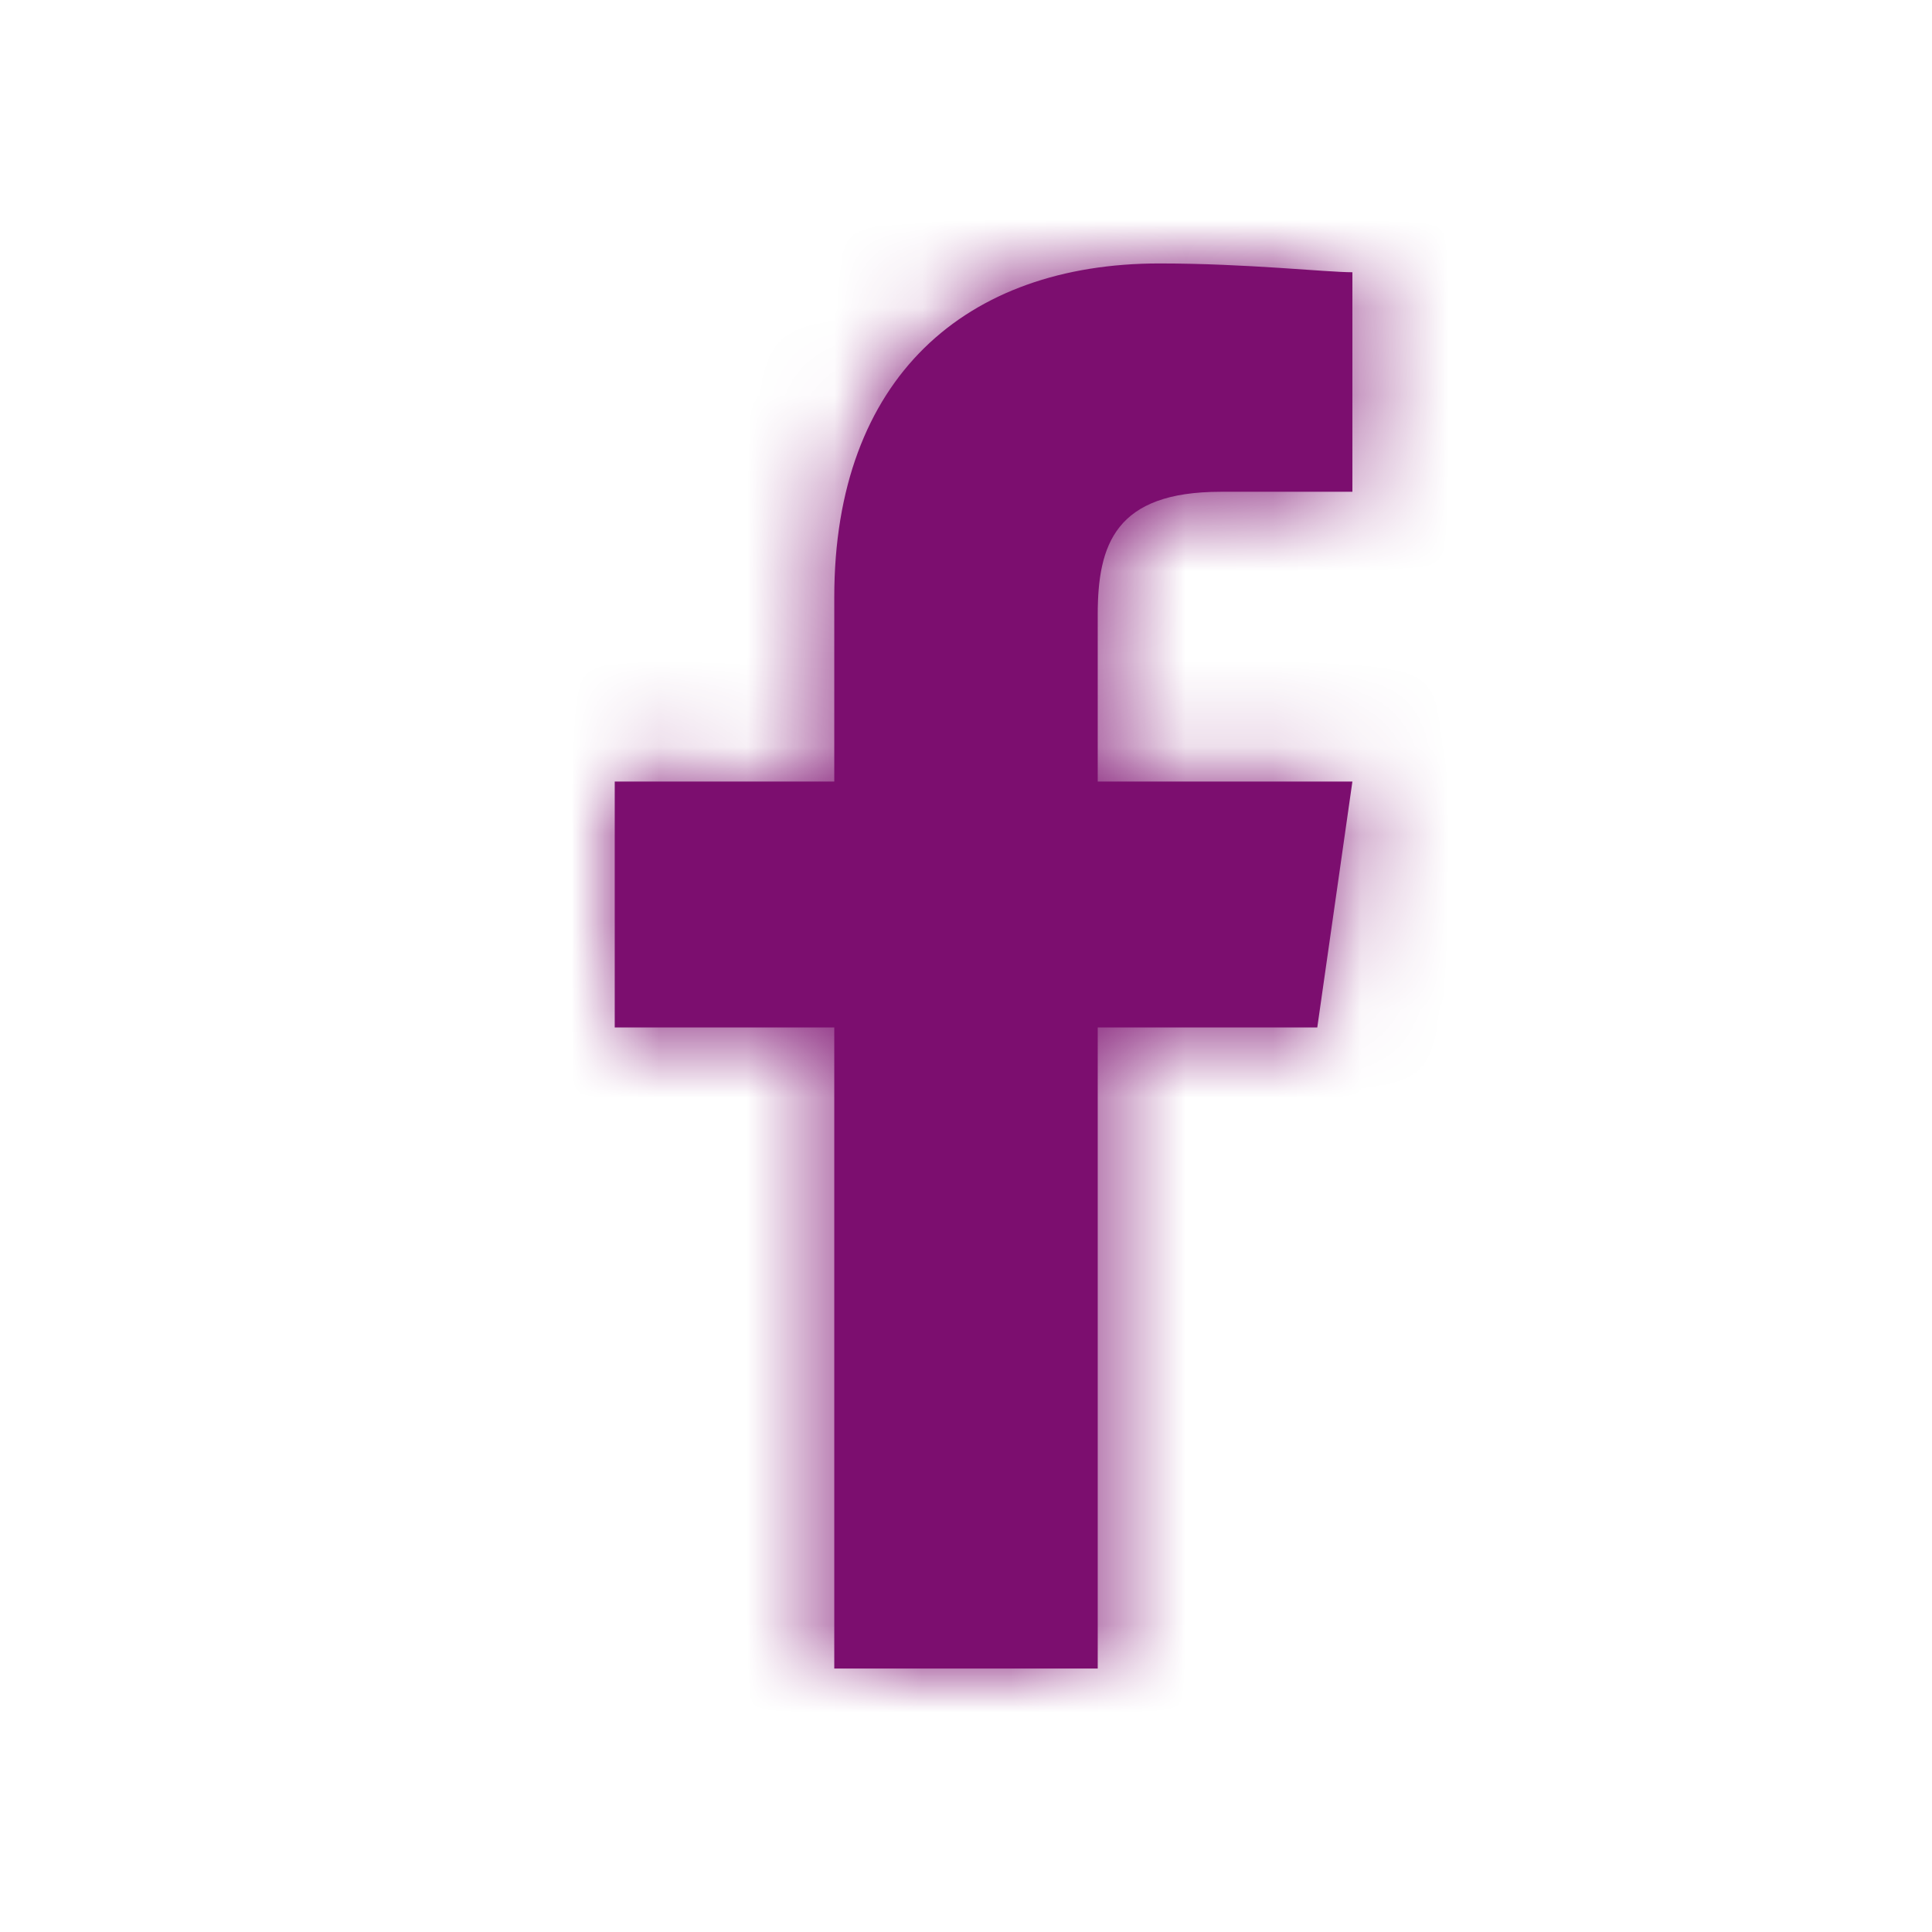
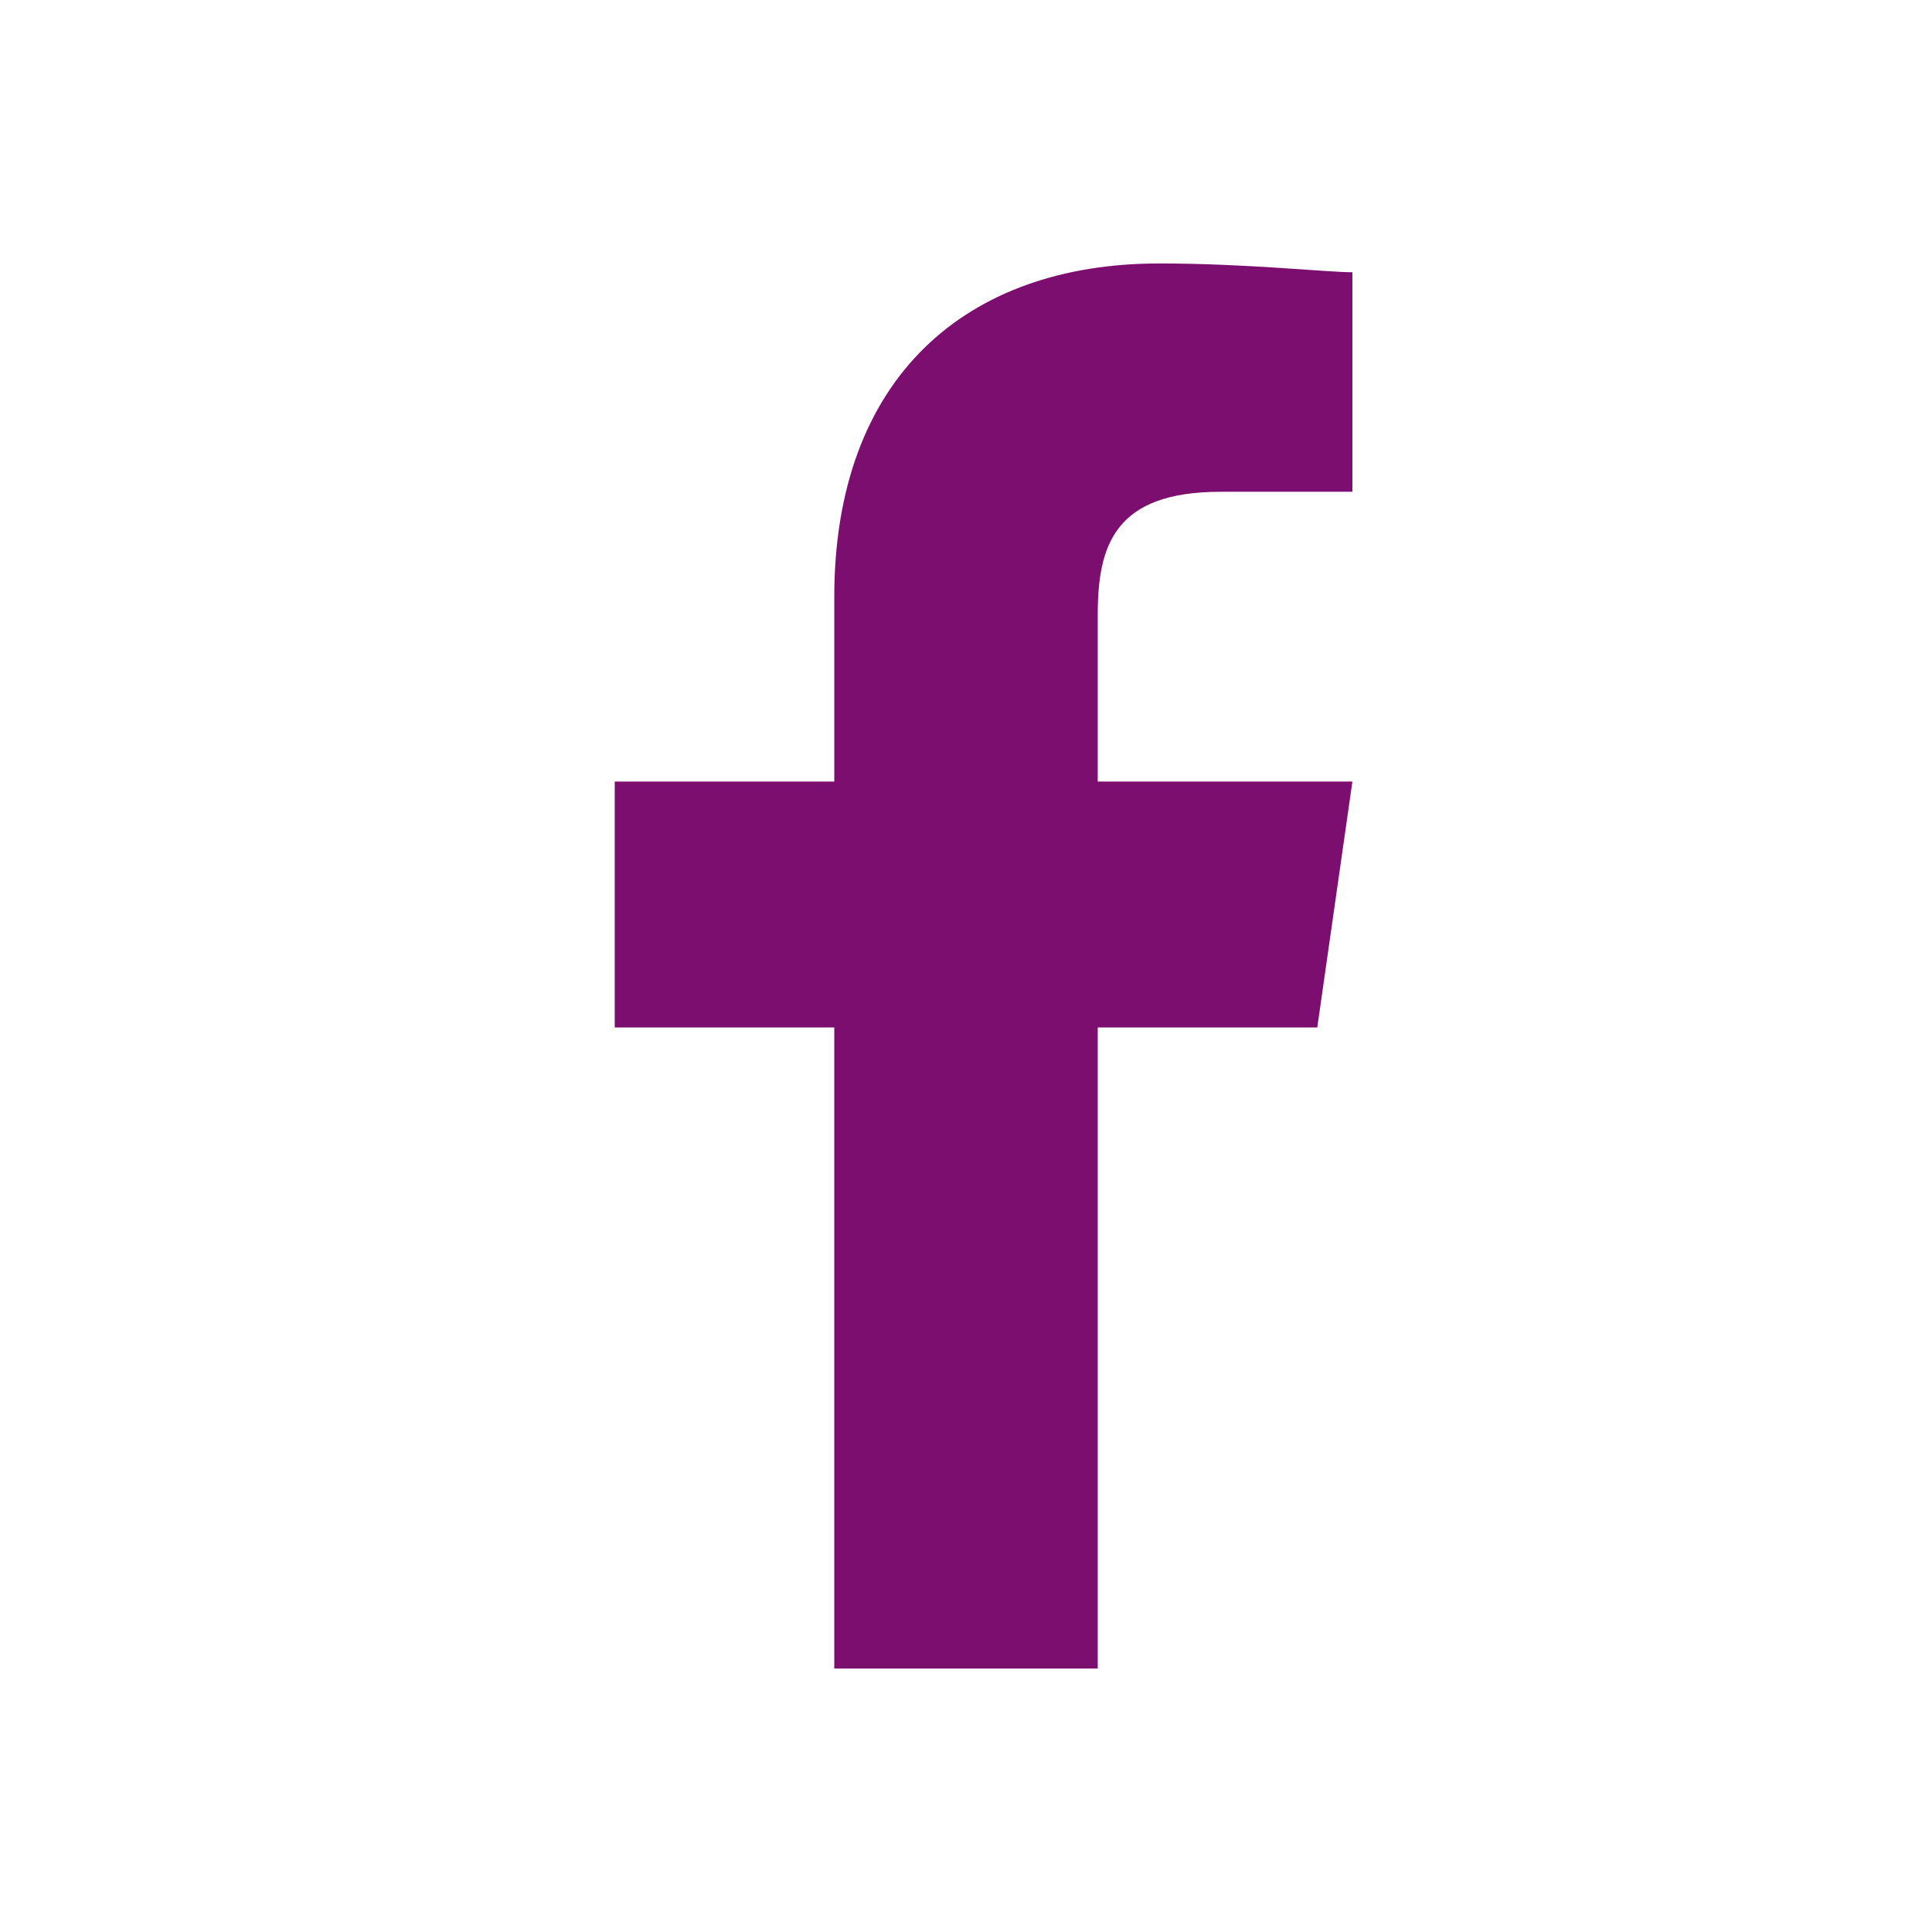
<svg xmlns="http://www.w3.org/2000/svg" version="1.1" id="Layer_1" x="0px" y="0px" viewBox="0 0 22 22" style="enable-background:new 0 0 22 22;" xml:space="preserve">
  <style type="text/css">
	.st0{fill:#7C0E6F;}
	.st1{fill:#FFFFFF;filter:url(#Adobe_OpacityMaskFilter);}
	.st2{mask:url(#mask0_00000057113017929023951730000016663453341235081129_);}
</style>
  <path class="st0" d="M12.5,19v-7.3H15l0.4-2.8h-2.9V7c0-0.8,0.2-1.4,1.4-1.4l1.5,0V3.1c-0.3,0-1.2-0.1-2.2-0.1C11,3,9.5,4.3,9.5,6.8  v2.1H7v2.8h2.5V19H12.5z" />
  <defs>
    <filter id="Adobe_OpacityMaskFilter" filterUnits="userSpaceOnUse" x="0" y="0" width="22" height="22">
      <feColorMatrix type="matrix" values="1 0 0 0 0  0 1 0 0 0  0 0 1 0 0  0 0 0 1 0" />
    </filter>
  </defs>
  <mask maskUnits="userSpaceOnUse" x="0" y="0" width="22" height="22" id="mask0_00000057113017929023951730000016663453341235081129_">
-     <path class="st1" d="M12.5,19v-7.3H15l0.4-2.8h-2.9V7c0-0.8,0.2-1.4,1.4-1.4l1.5,0V3.1c-0.3,0-1.2-0.1-2.2-0.1   C11,3,9.5,4.3,9.5,6.8v2.1H7v2.8h2.5V19H12.5z" />
-   </mask>
+     </mask>
  <g class="st2">
-     <rect class="st0" width="22" height="22" />
-   </g>
+     </g>
</svg>